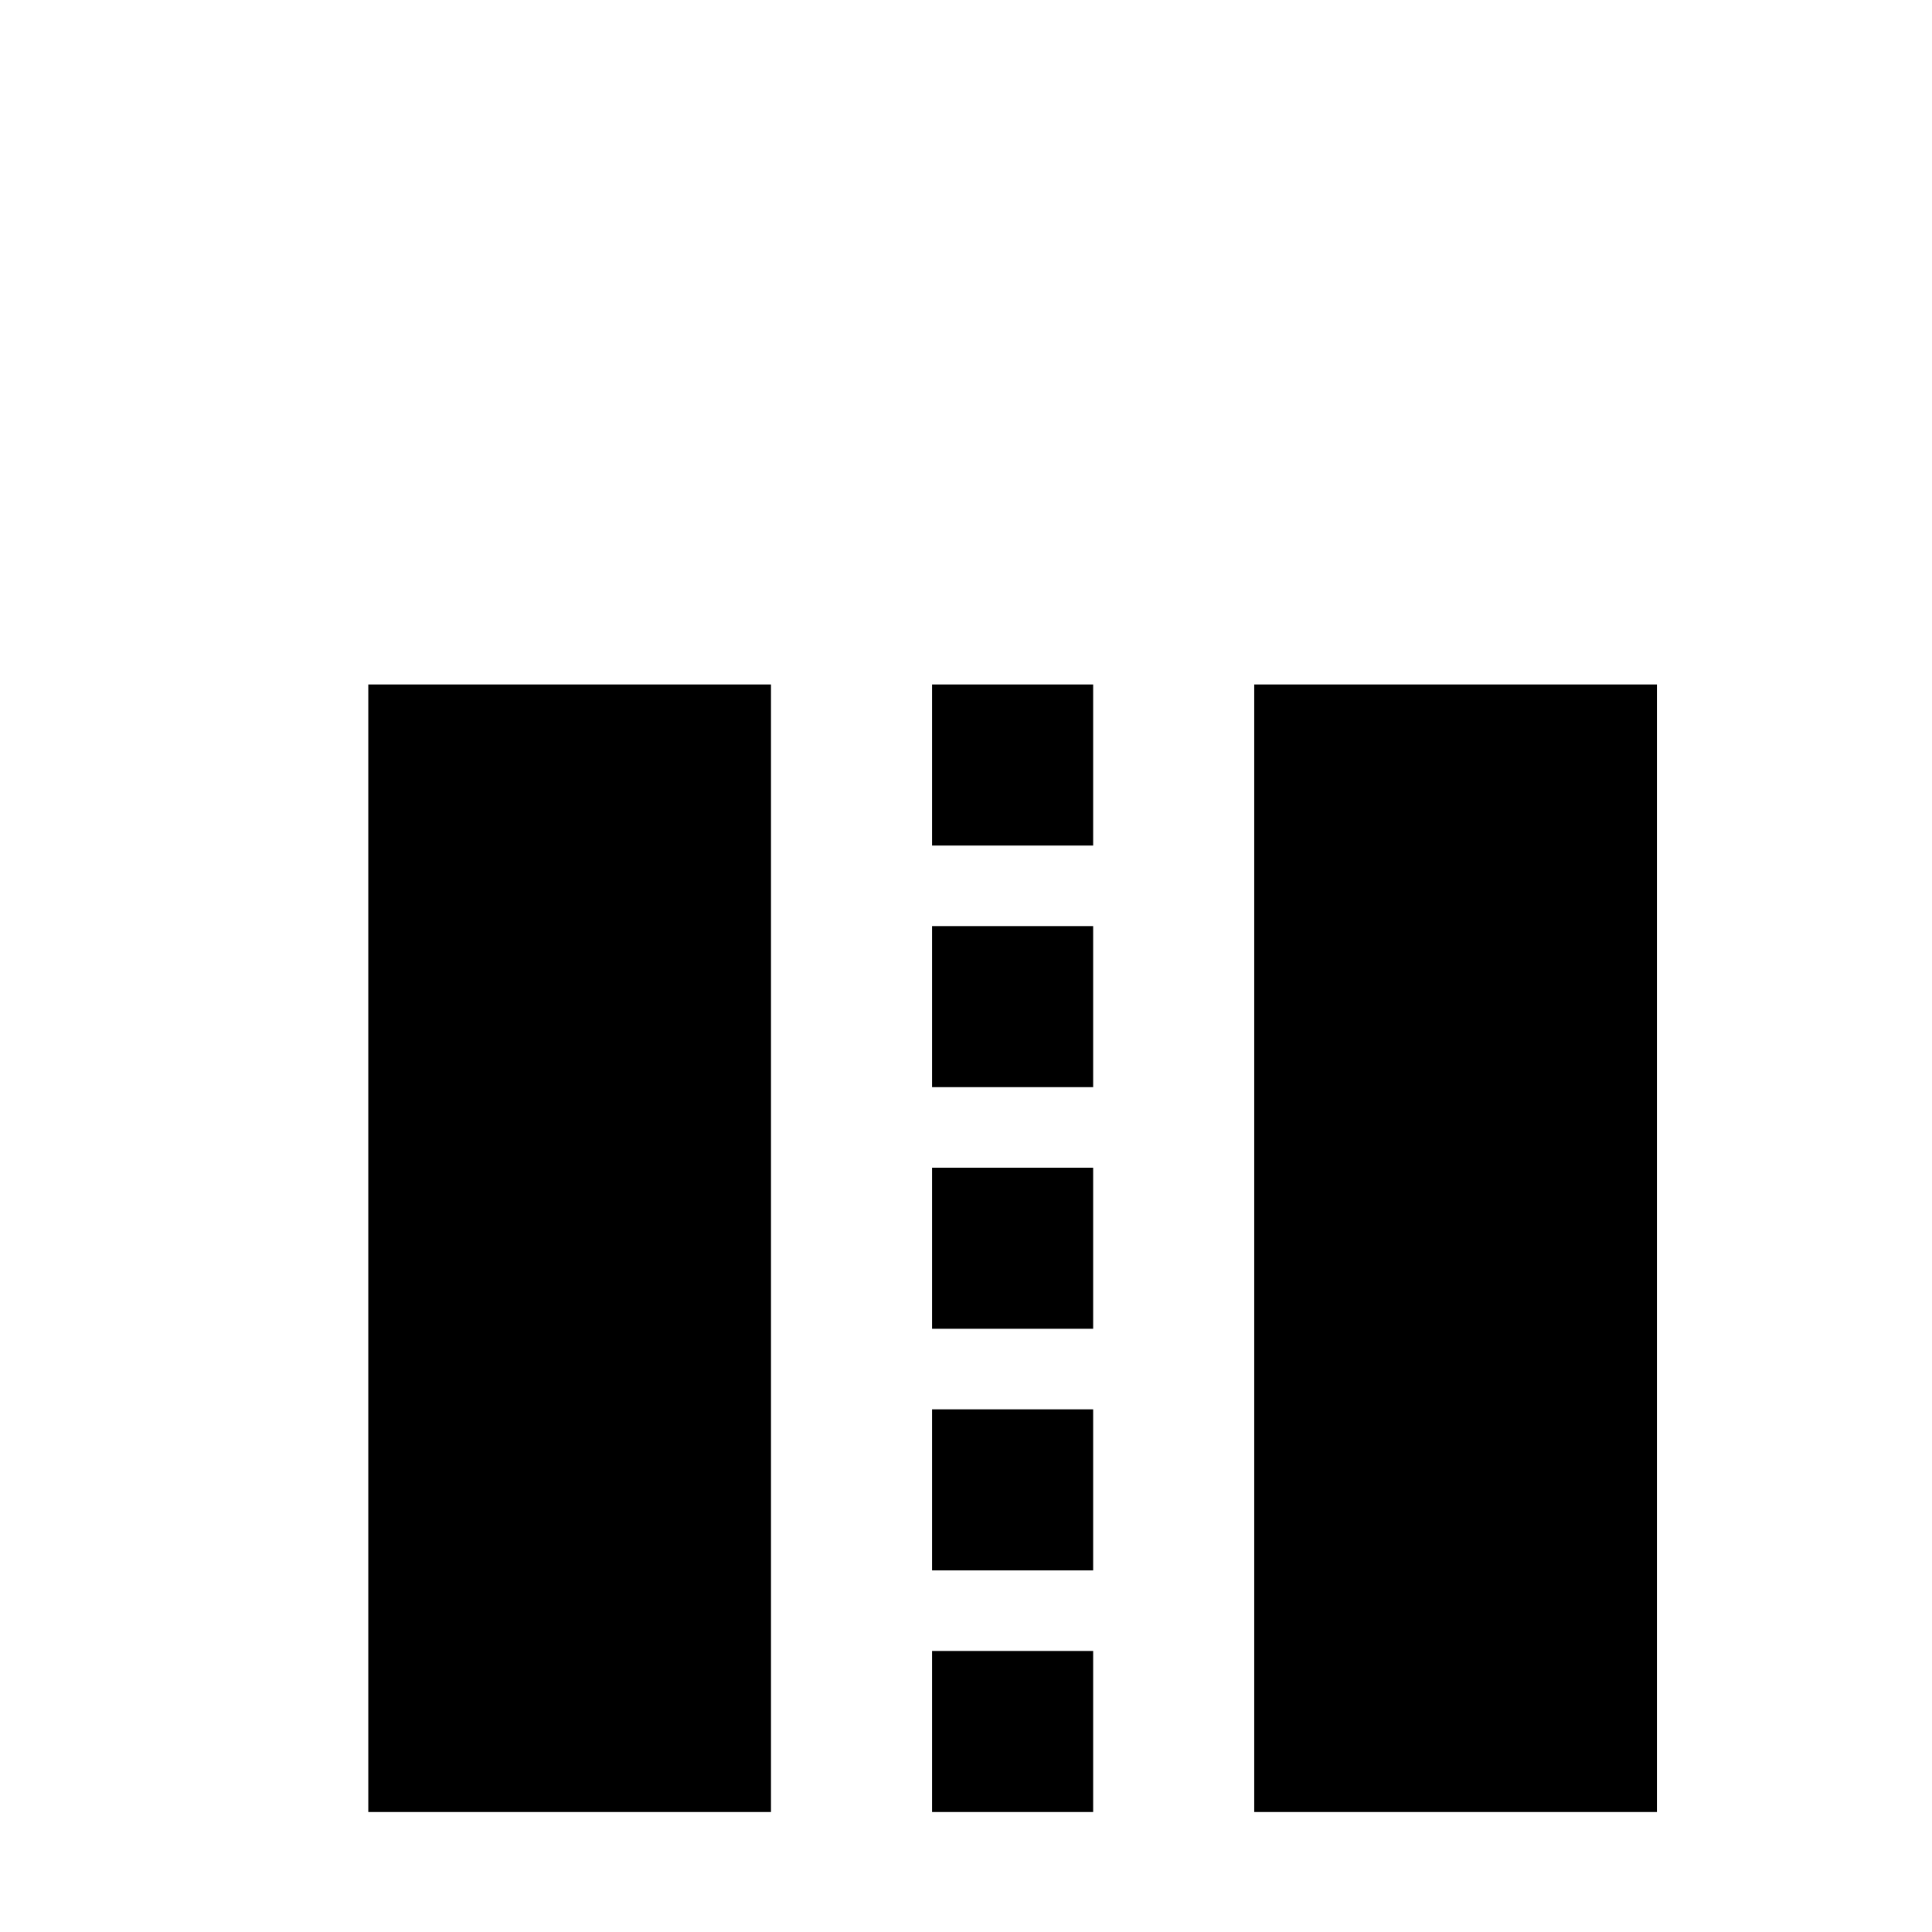
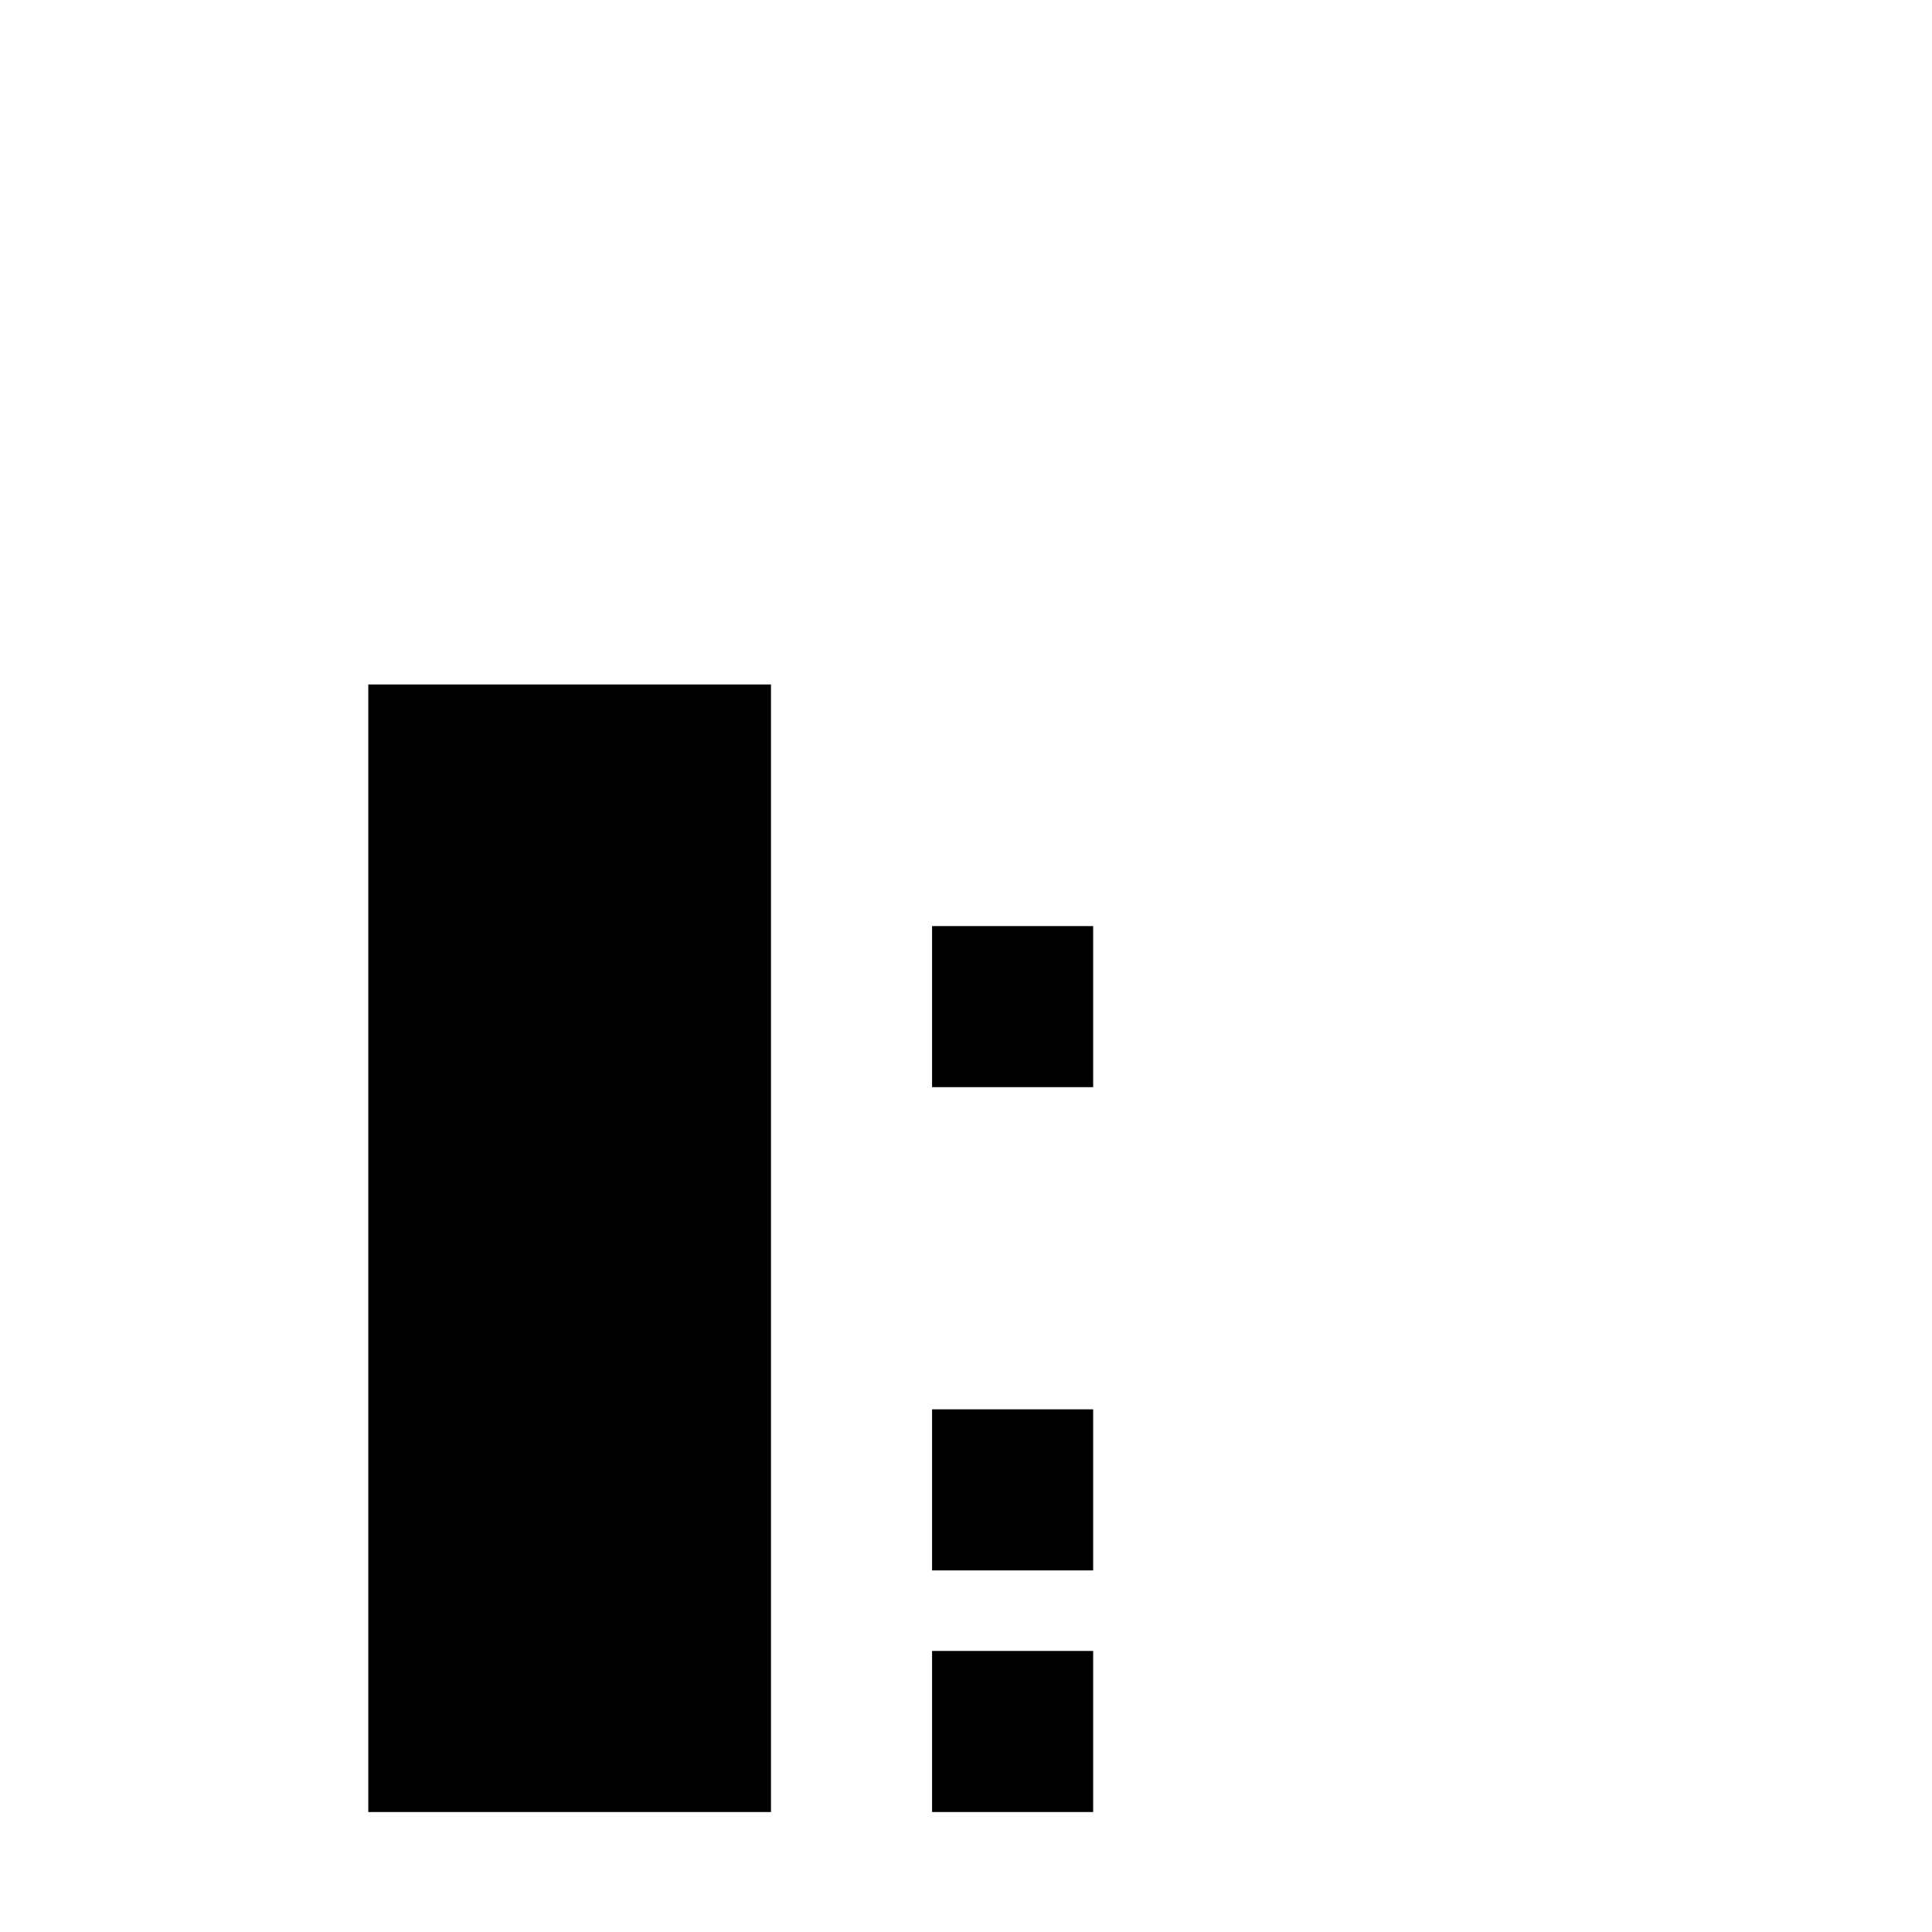
<svg xmlns="http://www.w3.org/2000/svg" xmlns:ns1="http://www.inkscape.org/namespaces/inkscape" xmlns:ns2="http://sodipodi.sourceforge.net/DTD/sodipodi-0.dtd" ns1:version="1.1-dev (1fceb22, 2019-12-30)" ns2:docname="stroke-cap-butt-symbolic.svg" viewBox="0 0 16 16" height="16" width="16" id="svg1" version="1.1">
  <defs id="defs16210" />
  <style id="s0">
.success { fill:#009909; }
.warning { fill:#FF1990; }
.error { fill:#00AAFF; }
</style>
  <style id="s2">
@import '../../highlights.css';
</style>
  <ns2:namedview ns1:document-rotation="0" ns1:current-layer="svg1" ns1:window-maximized="1" ns1:window-y="-8" ns1:window-x="54" ns1:window-height="1177" ns1:window-width="1858" ns1:cy="8" ns1:cx="8" ns1:zoom="60.1875" showgrid="true" id="namedview" guidetolerance="10" gridtolerance="10" objecttolerance="10">
    <ns1:grid id="grid" type="xygrid" />
  </ns2:namedview>
  <g id="stroke-cap-butt" ns1:label="00316" transform="matrix(0.667,0,0,0.667,-764,-664.241)">
    <path style="opacity:0;fill:none" d="m 1146,996.362 h 24 v 24 h -24 z" id="rect24629" ns1:connector-curvature="0" />
-     <path style="opacity:1" d="m 1157,1004.362 h 2 v 2 h -2 z" id="rect24639" ns1:connector-curvature="0" />
    <path style="opacity:1" d="m 1157,1007.362 h 2 v 2 h -2 z" id="rect24643" ns1:connector-curvature="0" />
-     <path style="opacity:1" d="m 1157,1010.362 h 2 v 2 h -2 z" id="rect24645" ns1:connector-curvature="0" />
    <path style="opacity:1" d="m 1157,1013.362 h 2 v 2 h -2 z" id="rect24647" ns1:connector-curvature="0" />
    <path style="opacity:1" d="m 1157,1016.362 h 2 v 2 h -2 z" id="rect24649" ns1:connector-curvature="0" />
    <path style="opacity:1" d="m 1150,1004.362 h 5 v 14 h -5 z" id="rect24662" ns1:connector-curvature="0" />
-     <path style="opacity:1" d="m 1161,1004.362 h 5 v 14 h -5 z" id="rect24664" ns1:connector-curvature="0" />
  </g>
</svg>